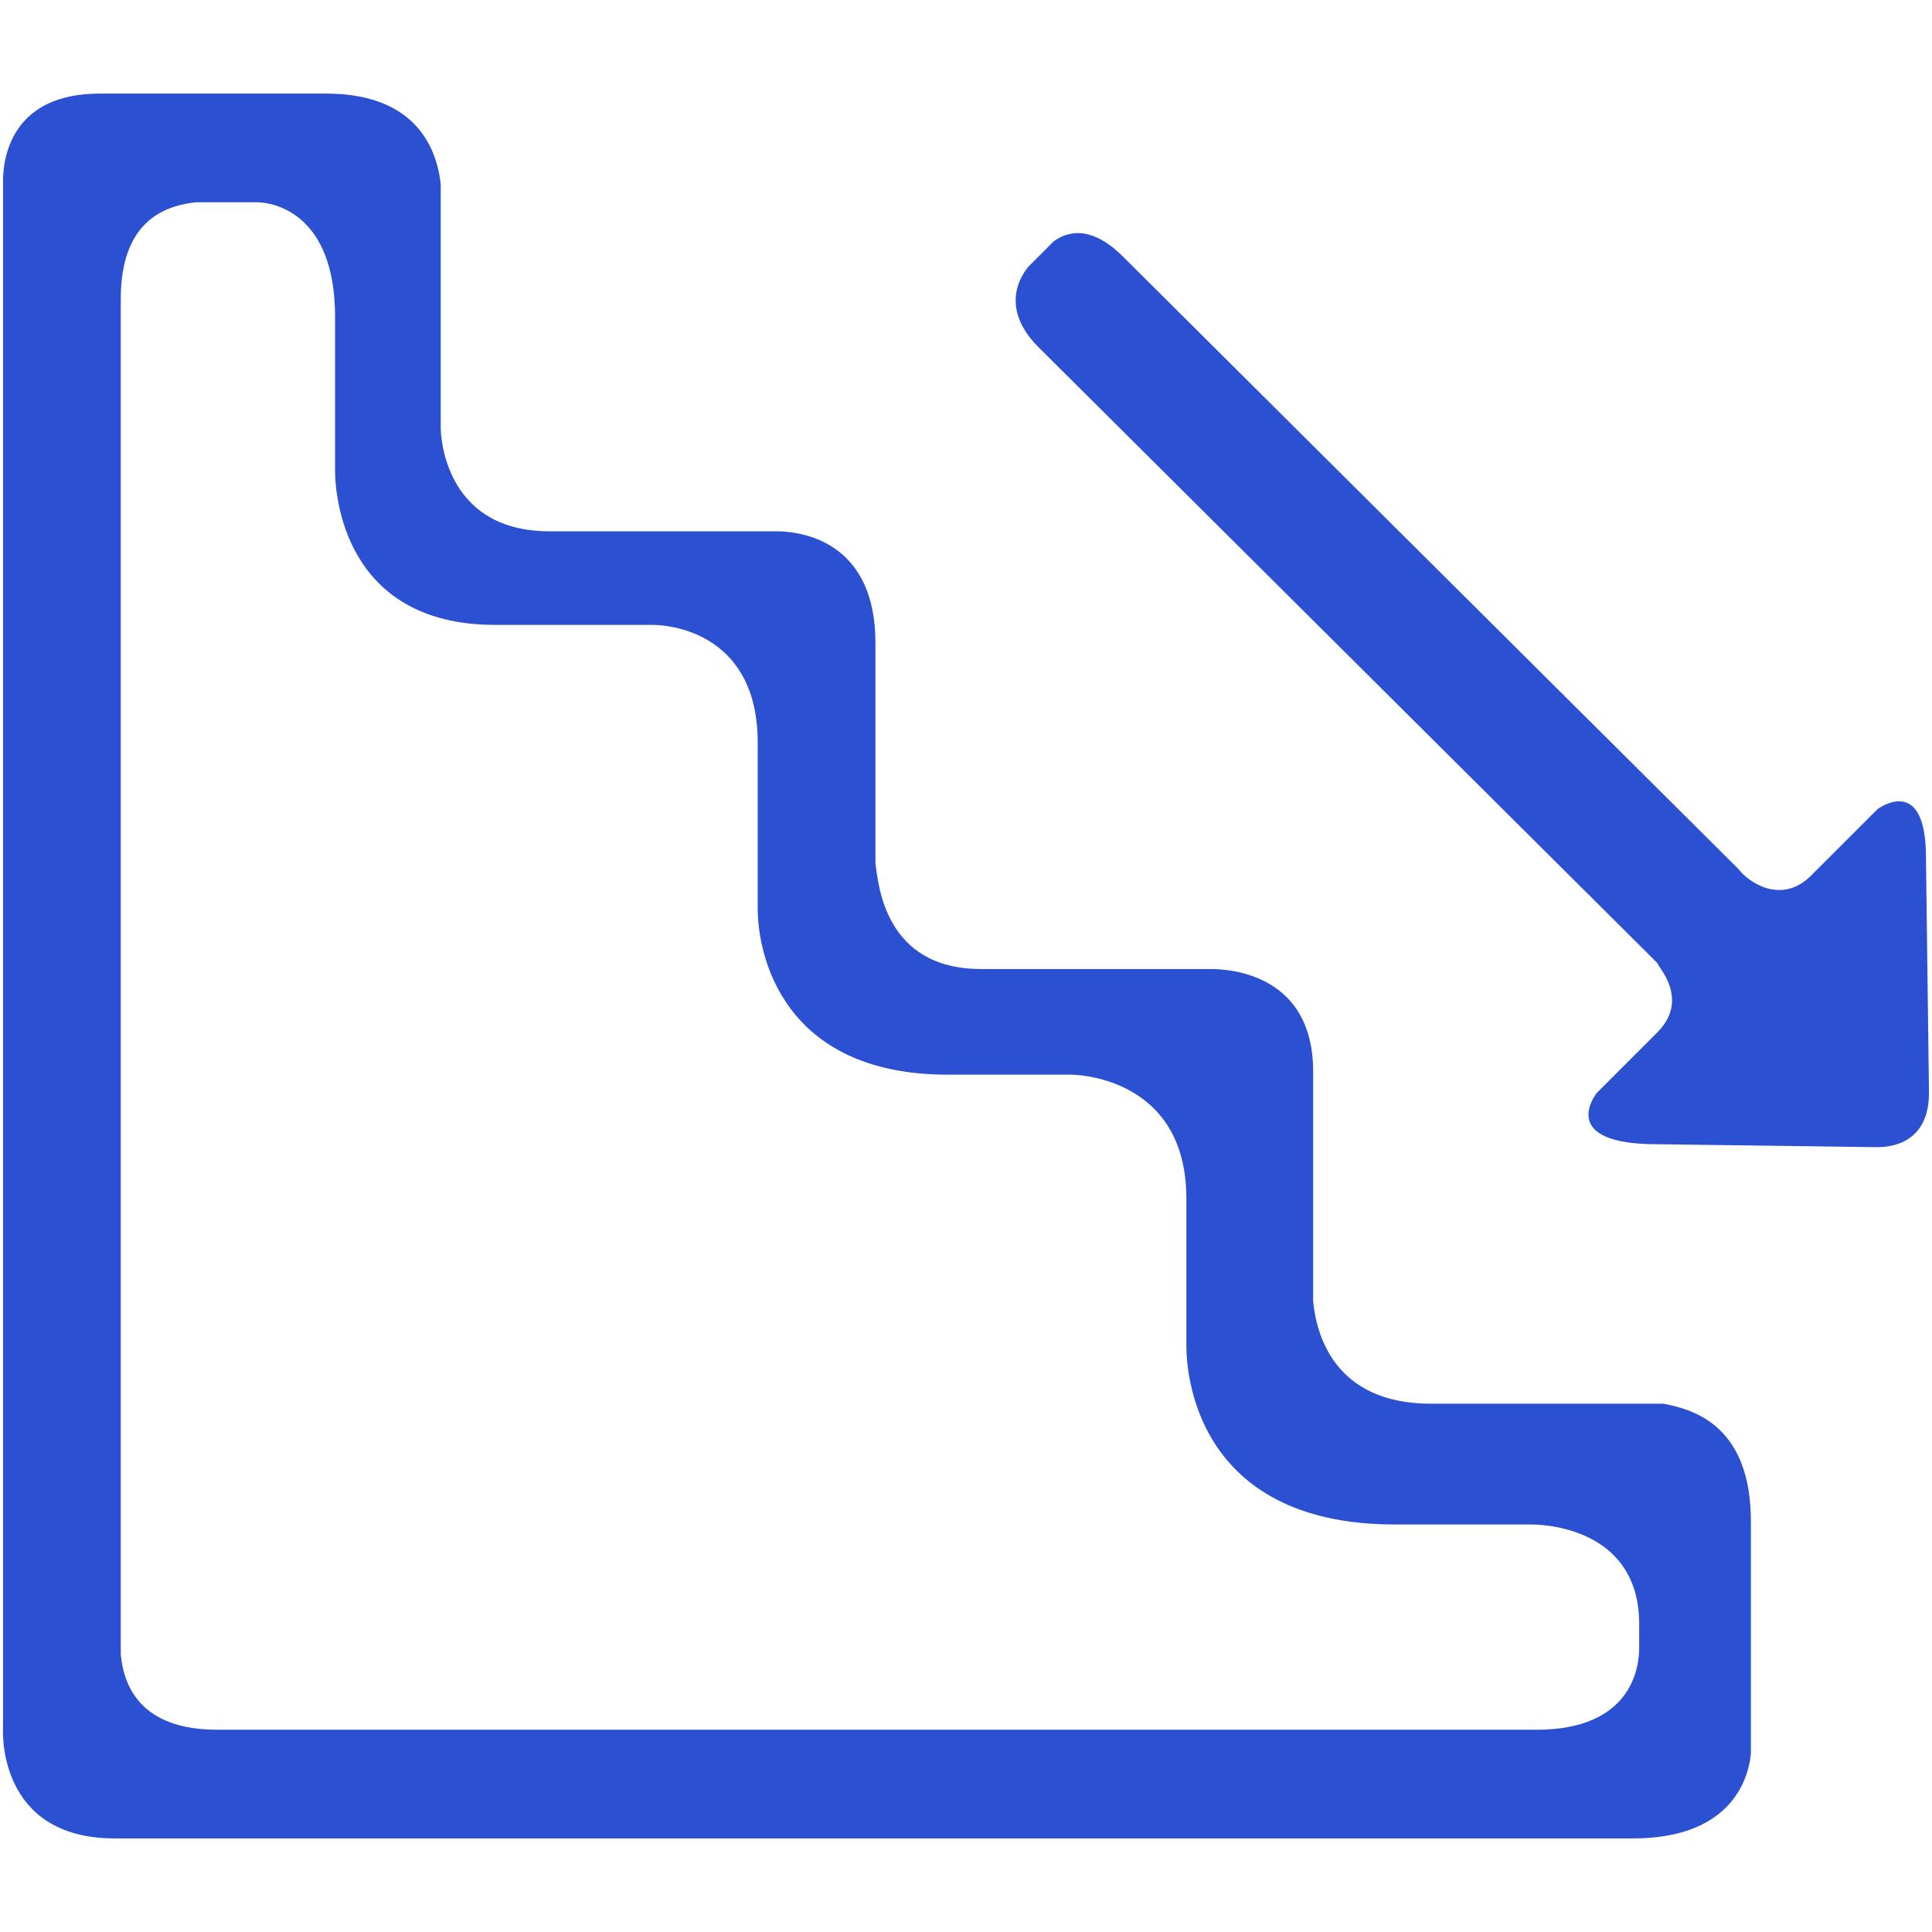
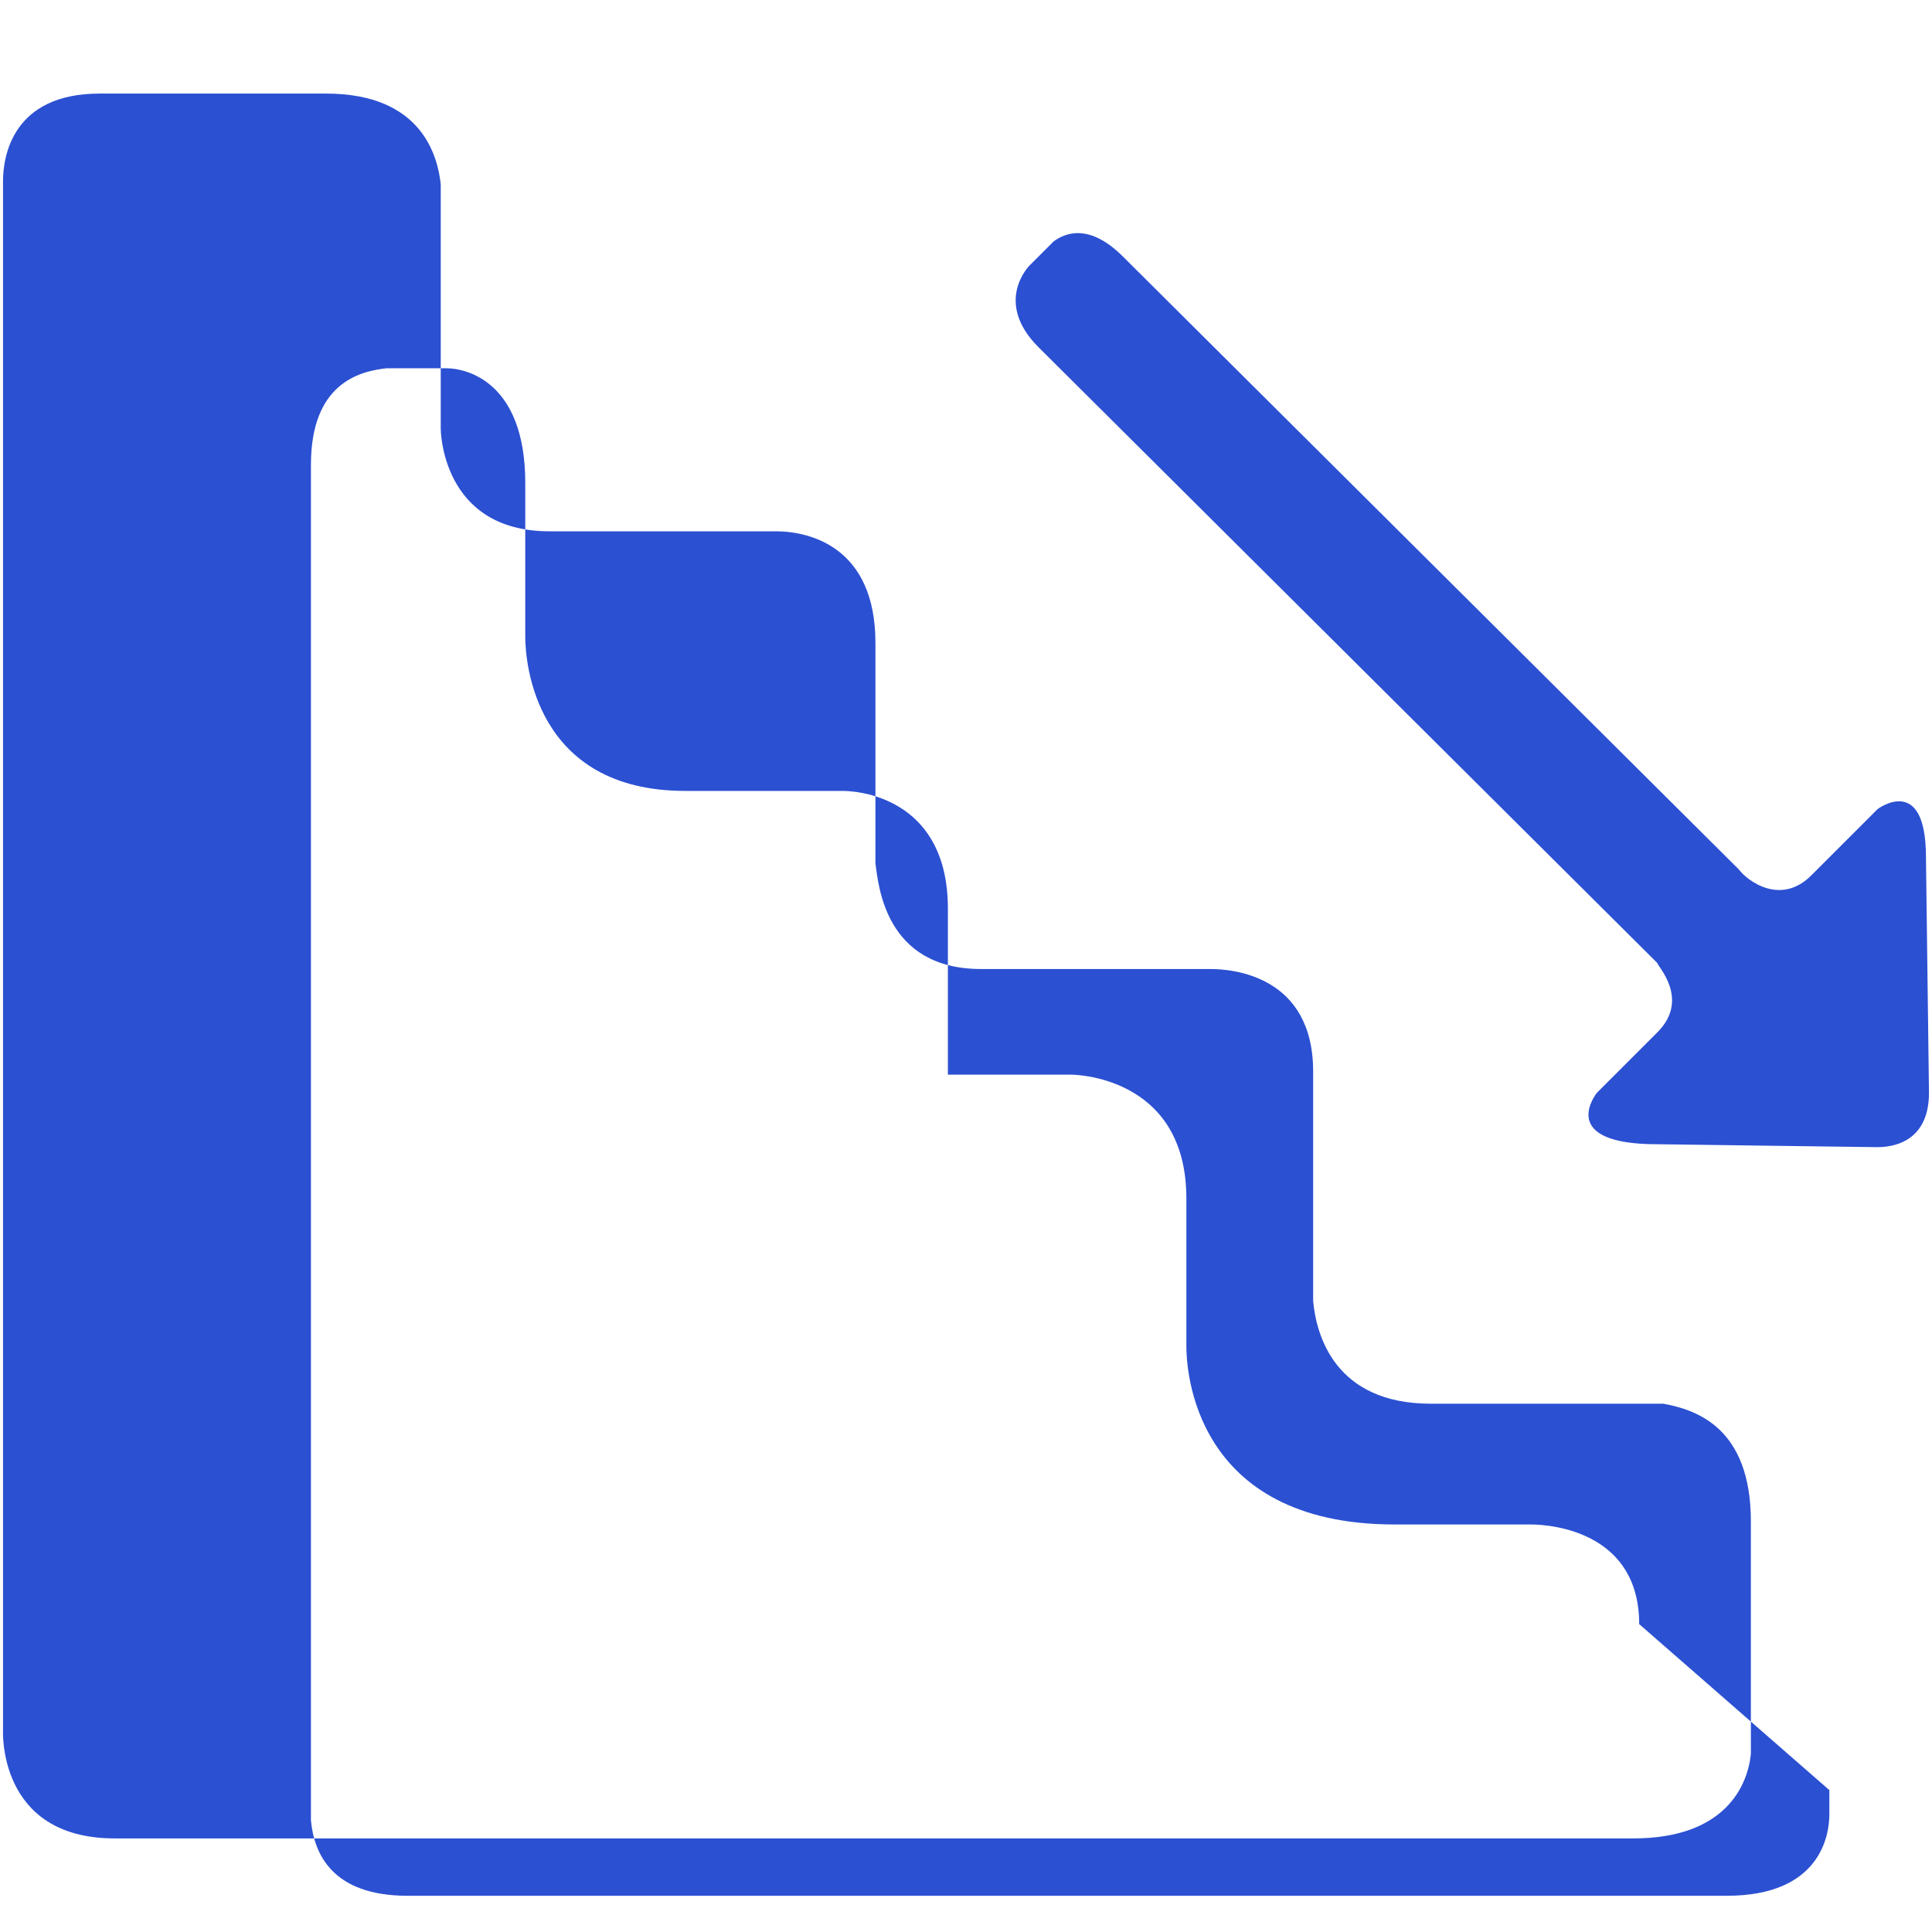
<svg xmlns="http://www.w3.org/2000/svg" version="1.2" viewBox="0 0 64 64" width="24" height="24">
  <title>oldicon-basement-svg</title>
  <style>
		.s0 { fill: #2b50d2 } 
	</style>
  <g id="Layer">
-     <path id="Layer" fill-rule="evenodd" class="s0" d="m58 50.4v7.7c-0.1 1-0.8 2.8-3.9 2.8h-50.3c-3.9 0-3.7-3.6-3.7-3.6v-51.3c0-0.8 0.3-2.9 3.2-2.9h7.5c3.2 0 3.7 2.1 3.8 3v8.1c0 0 0 3.4 3.6 3.4h7.5c1.1 0 3.3 0.5 3.3 3.7v7.3c0.1 0.7 0.3 3.5 3.5 3.5h5.8 1.8c0.7 0 3.4 0.2 3.4 3.4v7.6c0.1 1.1 0.7 3.4 3.9 3.4h7.7c1.1 0.2 2.9 0.8 2.9 3.9zm-3.7 3.4c0-3-2.8-3.3-3.6-3.3h-4.5c-6.7 0-6.9-5.2-6.9-5.9v-4.9c0-4.1-3.8-4.1-3.8-4.1h-4.1c-5.5 0-6.3-4-6.3-5.5v-5.5c0-3.5-2.7-3.9-3.5-3.9h-5.2c-5 0-5.3-4.3-5.3-5.1v-5.1c0-3.4-2-3.8-2.6-3.8h-2c-0.9 0.1-2.5 0.5-2.5 3.2v44.9c0.1 1.1 0.7 2.5 3.2 2.5h43.7c3.1 0 3.4-2 3.4-2.7 0 0 0-0.8 0-0.8zm9.6-17.6c0 1.7-1.3 1.8-1.7 1.8h-0.1l-7.5-0.1c-3-0.1-1.7-1.7-1.7-1.7l1.4-1.4 0.6-0.6c1.1-1.1 0-2.2 0-2.3l-20.5-20.4c-1.5-1.5-0.3-2.7-0.3-2.7l0.5-0.5 0.3-0.3c0.4-0.3 1.2-0.6 2.3 0.5l20.3 20.2 0.1 0.1c0.3 0.4 1.4 1.2 2.4 0.2l0.4-0.4 0.2-0.2 1.6-1.6c0 0 1.6-1.2 1.6 1.6z" />
+     <path id="Layer" fill-rule="evenodd" class="s0" d="m58 50.4v7.7c-0.1 1-0.8 2.8-3.9 2.8h-50.3c-3.9 0-3.7-3.6-3.7-3.6v-51.3c0-0.8 0.3-2.9 3.2-2.9h7.5c3.2 0 3.7 2.1 3.8 3v8.1c0 0 0 3.4 3.6 3.4h7.5c1.1 0 3.3 0.5 3.3 3.7v7.3c0.1 0.7 0.3 3.5 3.5 3.5h5.8 1.8c0.7 0 3.4 0.2 3.4 3.4v7.6c0.1 1.1 0.7 3.4 3.9 3.4h7.7c1.1 0.2 2.9 0.8 2.9 3.9zm-3.7 3.4c0-3-2.8-3.3-3.6-3.3h-4.5c-6.7 0-6.9-5.2-6.9-5.9v-4.9c0-4.1-3.8-4.1-3.8-4.1h-4.1v-5.5c0-3.5-2.7-3.9-3.5-3.9h-5.2c-5 0-5.3-4.3-5.3-5.1v-5.1c0-3.4-2-3.8-2.6-3.8h-2c-0.9 0.1-2.5 0.5-2.5 3.2v44.9c0.1 1.1 0.7 2.5 3.2 2.5h43.7c3.1 0 3.4-2 3.4-2.7 0 0 0-0.8 0-0.8zm9.6-17.6c0 1.7-1.3 1.8-1.7 1.8h-0.1l-7.5-0.1c-3-0.1-1.7-1.7-1.7-1.7l1.4-1.4 0.6-0.6c1.1-1.1 0-2.2 0-2.3l-20.5-20.4c-1.5-1.5-0.3-2.7-0.3-2.7l0.5-0.5 0.3-0.3c0.4-0.3 1.2-0.6 2.3 0.5l20.3 20.2 0.1 0.1c0.3 0.4 1.4 1.2 2.4 0.2l0.4-0.4 0.2-0.2 1.6-1.6c0 0 1.6-1.2 1.6 1.6z" />
  </g>
</svg>